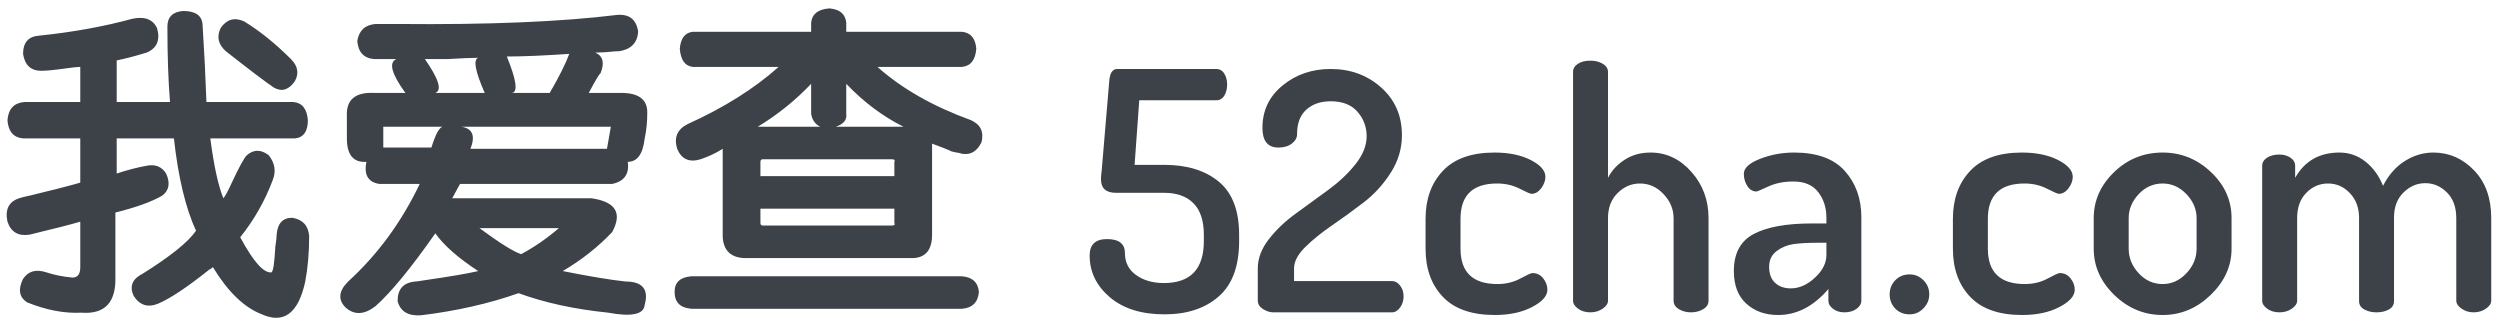
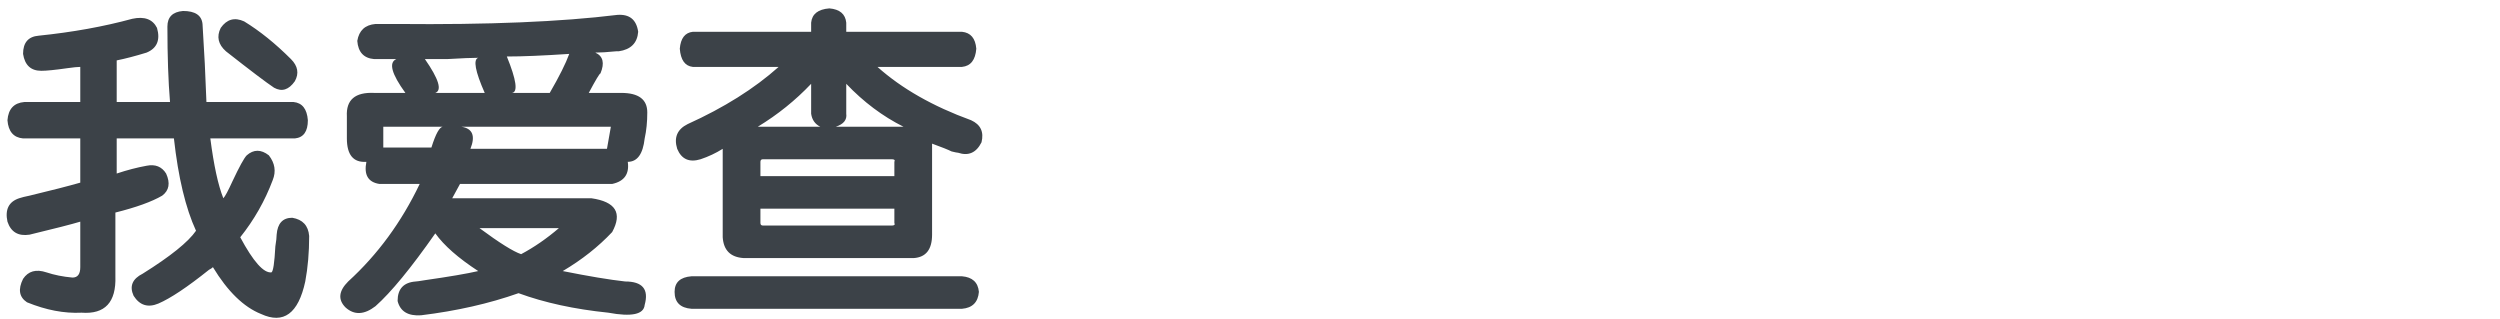
<svg xmlns="http://www.w3.org/2000/svg" width="243px" height="31px" viewBox="0 0 243 31" version="1.1">
  <title>LOGO</title>
  <desc>Created with Sketch.</desc>
  <g id="PC" stroke="none" stroke-width="1" fill="none" fill-rule="evenodd">
    <g id="关于我们" transform="translate(-839, -152)" fill="#3C4248" fill-rule="nonzero">
      <g id="编组" transform="translate(839, 152)">
        <g id="LOGO">
-           <path d="M113.195,30.554 C115.374,30.554 117.127,29.977 118.453,28.822 C119.78,27.668 120.443,25.872 120.443,23.435 L120.443,23.435 L120.443,22.82 C120.443,20.468 119.785,18.748 118.469,17.658 C117.153,16.569 115.384,16.024 113.162,16.024 L113.162,16.024 L110.282,16.024 L110.736,9.747 L118.211,9.747 C118.556,9.747 118.82,9.596 119.003,9.293 C119.187,8.991 119.278,8.636 119.278,8.226 C119.278,7.816 119.187,7.46 119.003,7.158 C118.82,6.856 118.556,6.705 118.211,6.705 L118.211,6.705 L108.6,6.705 C108.147,6.705 107.888,7.082 107.823,7.837 L107.823,7.837 L107.079,16.639 C107.036,16.941 107.014,17.2 107.014,17.416 C107.014,18.3 107.5,18.742 108.47,18.742 L108.47,18.742 L113.162,18.742 C114.392,18.742 115.341,19.082 116.01,19.762 C116.679,20.441 117.013,21.461 117.013,22.82 L117.013,22.82 L117.013,23.435 C117.013,26.153 115.719,27.512 113.13,27.512 C112.051,27.512 111.151,27.253 110.428,26.735 C109.705,26.218 109.344,25.506 109.344,24.6 C109.344,23.693 108.762,23.24 107.597,23.24 C106.475,23.24 105.914,23.769 105.914,24.826 C105.914,26.422 106.567,27.776 107.872,28.887 C109.177,29.998 110.951,30.554 113.195,30.554 Z M135.296,30.36 C135.598,30.36 135.863,30.203 136.089,29.89 C136.316,29.578 136.429,29.216 136.429,28.806 C136.429,28.396 136.316,28.046 136.089,27.755 C135.863,27.463 135.598,27.318 135.296,27.318 L135.296,27.318 L125.783,27.318 L125.783,26.088 C125.783,25.419 126.144,24.729 126.867,24.017 C127.589,23.305 128.463,22.599 129.488,21.898 C130.513,21.196 131.537,20.452 132.562,19.665 C133.587,18.877 134.46,17.917 135.183,16.785 C135.906,15.652 136.267,14.439 136.267,13.144 C136.267,11.246 135.593,9.698 134.245,8.501 C132.896,7.303 131.262,6.705 129.342,6.705 C127.53,6.705 125.971,7.239 124.666,8.307 C123.361,9.374 122.709,10.75 122.709,12.432 C122.709,13.705 123.226,14.342 124.262,14.342 C124.801,14.342 125.238,14.212 125.572,13.953 C125.907,13.694 126.074,13.392 126.074,13.047 C126.074,11.99 126.376,11.192 126.98,10.653 C127.584,10.113 128.371,9.844 129.342,9.844 C130.486,9.844 131.354,10.183 131.947,10.863 C132.54,11.542 132.837,12.335 132.837,13.241 C132.837,14.147 132.476,15.053 131.753,15.96 C131.03,16.866 130.151,17.696 129.116,18.451 L129.116,18.451 L126.009,20.716 C124.952,21.471 124.062,22.313 123.34,23.24 C122.617,24.168 122.256,25.117 122.256,26.088 L122.256,26.088 L122.256,29.227 C122.256,29.551 122.423,29.82 122.757,30.036 C123.091,30.252 123.431,30.36 123.776,30.36 L123.776,30.36 L135.296,30.36 Z M145.296,30.618 C146.719,30.618 147.927,30.36 148.92,29.842 C149.912,29.324 150.408,28.763 150.408,28.159 C150.408,27.771 150.273,27.404 150.004,27.059 C149.734,26.714 149.384,26.541 148.952,26.541 C148.823,26.541 148.429,26.719 147.771,27.075 C147.113,27.431 146.374,27.609 145.554,27.609 C143.16,27.609 141.962,26.466 141.962,24.179 L141.962,24.179 L141.962,21.267 C141.962,18.98 143.149,17.836 145.522,17.836 C146.32,17.836 147.048,18.004 147.706,18.338 C148.364,18.672 148.747,18.84 148.855,18.84 C149.222,18.84 149.54,18.656 149.81,18.289 C150.079,17.923 150.214,17.556 150.214,17.189 C150.214,16.585 149.74,16.04 148.79,15.555 C147.841,15.07 146.665,14.827 145.263,14.827 C143.041,14.827 141.369,15.42 140.247,16.607 C139.126,17.793 138.565,19.347 138.565,21.267 L138.565,21.267 L138.565,24.179 C138.565,26.12 139.126,27.679 140.247,28.855 C141.369,30.031 143.052,30.618 145.296,30.618 Z M164.355,30.36 C164.808,30.36 165.207,30.257 165.553,30.052 C165.898,29.847 166.07,29.572 166.07,29.227 L166.07,29.227 L166.07,21.202 C166.07,19.454 165.515,17.955 164.404,16.704 C163.293,15.453 161.971,14.827 160.44,14.827 C159.469,14.827 158.622,15.064 157.9,15.539 C157.177,16.013 156.643,16.596 156.298,17.286 L156.298,17.286 L156.298,6.996 C156.298,6.672 156.131,6.408 155.796,6.203 C155.462,5.998 155.057,5.896 154.583,5.896 C154.087,5.896 153.682,5.998 153.369,6.203 C153.056,6.408 152.9,6.672 152.9,6.996 L152.9,6.996 L152.9,29.227 C152.9,29.507 153.062,29.766 153.385,30.004 C153.709,30.241 154.108,30.36 154.583,30.36 C155.036,30.36 155.435,30.241 155.78,30.004 C156.125,29.766 156.298,29.507 156.298,29.227 L156.298,29.227 L156.298,21.202 C156.298,20.188 156.611,19.373 157.236,18.759 C157.862,18.144 158.584,17.836 159.404,17.836 C160.289,17.836 161.055,18.182 161.702,18.872 C162.349,19.562 162.673,20.339 162.673,21.202 L162.673,21.202 L162.673,29.227 C162.673,29.572 162.845,29.847 163.19,30.052 C163.536,30.257 163.924,30.36 164.355,30.36 Z M172.833,30.618 C174.646,30.618 176.274,29.777 177.72,28.094 L177.72,28.094 L177.72,29.227 C177.72,29.529 177.871,29.793 178.173,30.02 C178.475,30.246 178.842,30.36 179.273,30.36 C179.748,30.36 180.141,30.246 180.454,30.02 C180.767,29.793 180.923,29.529 180.923,29.227 L180.923,29.227 L180.923,21.105 C180.923,19.314 180.389,17.82 179.322,16.623 C178.254,15.426 176.609,14.827 174.387,14.827 C173.222,14.827 172.116,15.032 171.07,15.442 C170.024,15.852 169.5,16.337 169.5,16.898 C169.5,17.329 169.614,17.723 169.84,18.079 C170.067,18.435 170.363,18.613 170.73,18.613 C170.795,18.613 171.178,18.451 171.879,18.128 C172.58,17.804 173.394,17.642 174.322,17.642 C175.401,17.642 176.204,17.987 176.733,18.678 C177.261,19.368 177.526,20.188 177.526,21.137 L177.526,21.137 L177.526,21.72 L176.102,21.72 C173.642,21.72 171.766,22.059 170.471,22.739 C169.177,23.418 168.53,24.621 168.53,26.347 C168.53,27.728 168.934,28.785 169.743,29.518 C170.552,30.252 171.582,30.618 172.833,30.618 Z M174.063,28.03 C173.438,28.03 172.931,27.852 172.542,27.496 C172.154,27.14 171.96,26.617 171.96,25.926 C171.96,25.279 172.202,24.772 172.688,24.405 C173.173,24.039 173.723,23.812 174.338,23.726 C174.953,23.64 175.746,23.596 176.717,23.596 L176.717,23.596 L177.526,23.596 L177.526,24.794 C177.526,25.57 177.153,26.304 176.409,26.994 C175.665,27.684 174.883,28.03 174.063,28.03 Z M185.616,30.554 C186.133,30.554 186.581,30.36 186.958,29.971 C187.336,29.583 187.525,29.13 187.525,28.612 C187.525,28.073 187.336,27.614 186.958,27.237 C186.581,26.859 186.133,26.671 185.616,26.671 C185.055,26.671 184.591,26.859 184.224,27.237 C183.857,27.614 183.674,28.073 183.674,28.612 C183.674,29.151 183.857,29.615 184.224,30.004 C184.591,30.37 185.055,30.554 185.616,30.554 Z M196.553,30.618 C197.977,30.618 199.185,30.36 200.177,29.842 C201.17,29.324 201.666,28.763 201.666,28.159 C201.666,27.771 201.531,27.404 201.261,27.059 C200.992,26.714 200.641,26.541 200.21,26.541 C200.08,26.541 199.687,26.719 199.029,27.075 C198.371,27.431 197.632,27.609 196.812,27.609 C194.417,27.609 193.22,26.466 193.22,24.179 L193.22,24.179 L193.22,21.267 C193.22,18.98 194.407,17.836 196.78,17.836 C197.578,17.836 198.306,18.004 198.964,18.338 C199.622,18.672 200.005,18.84 200.113,18.84 C200.479,18.84 200.798,18.656 201.067,18.289 C201.337,17.923 201.472,17.556 201.472,17.189 C201.472,16.585 200.997,16.04 200.048,15.555 C199.099,15.07 197.923,14.827 196.521,14.827 C194.299,14.827 192.627,15.42 191.505,16.607 C190.383,17.793 189.822,19.347 189.822,21.267 L189.822,21.267 L189.822,24.179 C189.822,26.12 190.383,27.679 191.505,28.855 C192.627,30.031 194.309,30.618 196.553,30.618 Z M210.209,30.618 C211.978,30.618 213.536,29.966 214.885,28.661 C216.233,27.356 216.907,25.862 216.907,24.179 L216.907,24.179 L216.907,21.202 C216.907,19.476 216.238,17.982 214.901,16.72 C213.563,15.458 211.999,14.827 210.209,14.827 C208.375,14.827 206.8,15.463 205.484,16.736 C204.168,18.009 203.51,19.498 203.51,21.202 L203.51,21.202 L203.51,24.179 C203.51,25.883 204.179,27.382 205.517,28.677 C206.854,29.971 208.418,30.618 210.209,30.618 Z M210.209,27.609 C209.303,27.609 208.526,27.258 207.879,26.557 C207.232,25.856 206.908,25.063 206.908,24.179 L206.908,24.179 L206.908,21.202 C206.908,20.339 207.232,19.562 207.879,18.872 C208.526,18.182 209.303,17.836 210.209,17.836 C211.093,17.836 211.864,18.182 212.522,18.872 C213.18,19.562 213.509,20.339 213.509,21.202 L213.509,21.202 L213.509,24.179 C213.509,25.063 213.18,25.856 212.522,26.557 C211.864,27.258 211.093,27.609 210.209,27.609 Z M240.433,30.36 C240.886,30.36 241.285,30.241 241.63,30.004 C241.975,29.766 242.148,29.507 242.148,29.227 L242.148,29.227 L242.148,21.202 C242.148,19.26 241.592,17.712 240.481,16.558 C239.37,15.404 238.049,14.827 236.517,14.827 C235.546,14.827 234.624,15.102 233.75,15.652 C232.877,16.202 232.17,17.006 231.631,18.063 C231.242,17.092 230.676,16.31 229.932,15.717 C229.188,15.124 228.341,14.827 227.392,14.827 C225.45,14.827 224.016,15.647 223.088,17.286 L223.088,17.286 L223.088,16.121 C223.088,15.798 222.937,15.533 222.635,15.329 C222.333,15.124 221.977,15.021 221.567,15.021 C221.071,15.021 220.666,15.124 220.353,15.329 C220.041,15.533 219.884,15.798 219.884,16.121 L219.884,16.121 L219.884,29.227 C219.884,29.507 220.046,29.766 220.37,30.004 C220.693,30.241 221.092,30.36 221.567,30.36 C222.02,30.36 222.419,30.241 222.764,30.004 C223.109,29.766 223.282,29.507 223.282,29.227 L223.282,29.227 L223.282,21.202 C223.282,20.166 223.579,19.347 224.172,18.742 C224.765,18.138 225.472,17.836 226.291,17.836 C227.111,17.836 227.818,18.149 228.411,18.775 C229.004,19.4 229.301,20.199 229.301,21.169 L229.301,21.169 L229.301,29.259 C229.301,29.626 229.473,29.901 229.819,30.084 C230.164,30.268 230.552,30.36 230.984,30.36 C231.458,30.36 231.863,30.268 232.197,30.084 C232.531,29.901 232.699,29.626 232.699,29.259 L232.699,29.259 L232.699,21.137 C232.699,20.123 233.006,19.314 233.621,18.71 C234.236,18.106 234.942,17.804 235.74,17.804 C236.539,17.804 237.24,18.106 237.844,18.71 C238.448,19.314 238.75,20.145 238.75,21.202 L238.75,21.202 L238.75,29.227 C238.75,29.507 238.922,29.766 239.268,30.004 C239.613,30.241 240.001,30.36 240.433,30.36 Z" id="52cha.com" />
          <path d="M25.374,30.52 C27.565,31.531 28.997,30.478 29.671,27.36 C29.924,26.011 30.051,24.537 30.051,22.935 C29.966,21.924 29.419,21.334 28.407,21.166 C27.48,21.166 26.975,21.713 26.89,22.809 C26.89,23.062 26.848,23.441 26.764,23.947 C26.68,25.548 26.553,26.39 26.385,26.475 C25.626,26.559 24.615,25.421 23.351,23.062 C24.699,21.376 25.753,19.522 26.511,17.5 C26.848,16.657 26.722,15.857 26.132,15.098 C25.374,14.508 24.657,14.508 23.983,15.098 C23.73,15.351 23.267,16.194 22.593,17.626 C22.171,18.553 21.876,19.101 21.708,19.27 C21.202,18.006 20.781,16.067 20.444,13.455 L20.444,13.455 L28.66,13.455 C29.503,13.371 29.924,12.781 29.924,11.685 C29.84,10.59 29.376,10 28.534,9.916 L28.534,9.916 L20.065,9.916 C19.98,7.472 19.854,4.944 19.685,2.331 C19.601,1.489 18.969,1.067 17.789,1.067 C16.778,1.152 16.272,1.657 16.272,2.584 C16.272,5.449 16.357,7.893 16.525,9.916 L16.525,9.916 L11.343,9.916 L11.343,5.871 C12.185,5.702 13.154,5.449 14.25,5.112 C15.261,4.691 15.598,3.89 15.261,2.711 C14.84,1.868 14.039,1.573 12.86,1.826 C10.079,2.584 7.045,3.132 3.758,3.469 C2.747,3.553 2.242,4.143 2.242,5.239 C2.41,6.334 3,6.882 4.011,6.882 C4.517,6.882 5.36,6.798 6.539,6.629 C7.129,6.545 7.551,6.503 7.803,6.503 L7.803,6.503 L7.803,9.916 L2.368,9.916 C1.357,10 0.809,10.59 0.725,11.685 C0.809,12.781 1.315,13.371 2.242,13.455 L2.242,13.455 L7.803,13.455 L7.803,17.753 C6.624,18.09 4.98,18.511 2.874,19.017 C2.452,19.101 2.115,19.185 1.862,19.27 C0.851,19.607 0.472,20.365 0.725,21.545 C1.062,22.556 1.778,22.978 2.874,22.809 C5.317,22.219 6.961,21.798 7.803,21.545 L7.803,21.545 L7.803,25.969 C7.803,26.643 7.551,26.98 7.045,26.98 C6.118,26.896 5.275,26.728 4.517,26.475 C3.506,26.138 2.747,26.348 2.242,27.107 C1.736,28.118 1.862,28.876 2.621,29.382 C4.475,30.14 6.244,30.478 7.93,30.393 C10.205,30.562 11.301,29.382 11.216,26.854 L11.216,26.854 L11.216,20.66 C13.239,20.154 14.756,19.607 15.767,19.017 C16.441,18.511 16.567,17.795 16.146,16.868 C15.725,16.194 15.093,15.941 14.25,16.11 C13.323,16.278 12.354,16.531 11.343,16.868 L11.343,16.868 L11.343,13.455 L16.904,13.455 C17.326,17.247 18.042,20.239 19.053,22.43 C18.295,23.525 16.567,24.916 13.871,26.601 C12.86,27.107 12.565,27.823 12.986,28.75 C13.576,29.677 14.376,29.93 15.388,29.508 C16.567,29.003 18.211,27.907 20.317,26.222 C20.486,26.138 20.612,26.053 20.697,25.969 C22.129,28.329 23.688,29.846 25.374,30.52 Z M26.638,8.525 C27.396,8.947 28.07,8.736 28.66,7.893 C29.081,7.135 28.955,6.419 28.281,5.744 C26.764,4.228 25.247,3.006 23.73,2.079 C22.803,1.657 22.045,1.868 21.455,2.711 C21.034,3.553 21.202,4.312 21.961,4.986 C24.32,6.84 25.879,8.02 26.638,8.525 Z M40.715,30.655 L40.921,30.646 C44.376,30.225 47.537,29.508 50.402,28.497 C52.93,29.424 55.837,30.056 59.124,30.393 C61.399,30.815 62.579,30.562 62.663,29.635 C63.084,28.118 62.452,27.36 60.767,27.36 C59.25,27.191 57.228,26.854 54.699,26.348 C56.553,25.253 58.154,23.989 59.503,22.556 C60.514,20.702 59.84,19.607 57.48,19.27 L57.48,19.27 L43.955,19.27 L44.713,17.879 L59.503,17.879 C60.683,17.626 61.188,16.91 61.02,15.73 C61.947,15.73 62.494,14.972 62.663,13.455 C62.831,12.697 62.916,11.854 62.916,10.927 C62.916,9.663 62.073,9.031 60.388,9.031 L60.388,9.031 L57.228,9.031 C57.902,7.767 58.281,7.135 58.365,7.135 C58.787,6.124 58.618,5.449 57.86,5.112 C58.365,5.112 59.039,5.07 59.882,4.986 L59.882,4.986 L60.135,4.986 C61.315,4.817 61.947,4.185 62.031,3.09 C61.862,1.91 61.188,1.362 60.008,1.447 C54.531,2.121 47.41,2.416 38.646,2.331 L38.646,2.331 L36.497,2.331 C35.486,2.416 34.896,2.963 34.728,3.975 C34.812,5.07 35.36,5.66 36.371,5.744 L36.371,5.744 L38.52,5.744 C37.761,6.081 38.056,7.177 39.404,9.031 L39.404,9.031 L36.371,9.031 C34.517,8.947 33.632,9.705 33.716,11.306 L33.716,11.306 L33.716,13.455 C33.716,15.056 34.348,15.815 35.612,15.73 C35.36,16.994 35.781,17.711 36.876,17.879 L36.876,17.879 L40.795,17.879 C39.025,21.587 36.708,24.747 33.843,27.36 C32.916,28.287 32.831,29.129 33.59,29.888 C34.433,30.646 35.402,30.604 36.497,29.761 C38.014,28.413 39.952,26.053 42.312,22.683 C43.154,23.862 44.545,25.084 46.483,26.348 C45.388,26.601 43.66,26.896 41.301,27.233 C40.795,27.317 40.5,27.36 40.416,27.36 C39.236,27.444 38.646,28.076 38.646,29.256 C38.899,30.267 39.657,30.73 40.921,30.646 L40.715,30.655 Z M53.435,9.031 L49.77,9.031 C50.36,8.947 50.191,7.767 49.264,5.492 C50.781,5.492 52.803,5.407 55.331,5.239 C54.994,6.166 54.362,7.43 53.435,9.031 L53.435,9.031 Z M47.115,9.031 L42.312,9.031 C42.986,8.778 42.649,7.683 41.301,5.744 L41.301,5.744 L43.449,5.744 C44.882,5.66 45.893,5.618 46.483,5.618 C45.978,5.787 46.188,6.924 47.115,9.031 L47.115,9.031 Z M58.997,14.466 L45.725,14.466 C46.23,13.202 45.935,12.486 44.84,12.317 L44.84,12.317 L59.376,12.317 L58.997,14.466 Z M41.933,14.34 L37.256,14.34 L37.256,12.317 L43.07,12.317 C42.733,12.317 42.354,12.992 41.933,14.34 L41.933,14.34 Z M50.654,24.705 C49.896,24.452 48.548,23.61 46.61,22.177 L46.61,22.177 L54.32,22.177 C53.14,23.188 51.919,24.031 50.654,24.705 Z M88.829,25.084 C90.008,25 90.598,24.242 90.598,22.809 L90.598,22.809 L90.598,13.961 C91.525,14.298 92.157,14.551 92.494,14.719 C92.831,14.803 93.042,14.846 93.126,14.846 C94.138,15.183 94.896,14.846 95.402,13.834 C95.654,12.823 95.317,12.107 94.39,11.685 C90.683,10.337 87.649,8.61 85.289,6.503 L85.289,6.503 L93.506,6.503 C94.348,6.419 94.812,5.829 94.896,4.733 C94.812,3.722 94.348,3.174 93.506,3.09 L93.506,3.09 L82.256,3.09 L82.256,2.205 C82.171,1.362 81.624,0.899 80.612,0.815 C79.517,0.899 78.927,1.362 78.843,2.205 L78.843,2.205 L78.843,3.09 L67.34,3.09 C66.581,3.174 66.16,3.722 66.076,4.733 C66.16,5.829 66.581,6.419 67.34,6.503 L67.34,6.503 L75.683,6.503 C73.323,8.61 70.374,10.463 66.834,12.065 C65.823,12.57 65.486,13.371 65.823,14.466 C66.244,15.478 67.003,15.815 68.098,15.478 C68.857,15.225 69.573,14.888 70.247,14.466 L70.247,14.466 L70.247,23.062 C70.331,24.326 71.006,25 72.27,25.084 L72.27,25.084 L88.829,25.084 Z M79.728,12.317 L73.66,12.317 C75.598,11.138 77.326,9.747 78.843,8.146 L78.843,8.146 L78.843,11.053 C78.927,11.643 79.222,12.065 79.728,12.317 L79.728,12.317 Z M87.817,12.317 L81.244,12.317 C82.003,12.065 82.34,11.643 82.256,11.053 L82.256,11.053 L82.256,8.146 C83.941,9.916 85.795,11.306 87.817,12.317 L87.817,12.317 Z M86.933,17.121 L73.913,17.121 L73.913,15.73 C73.913,15.562 73.997,15.478 74.166,15.478 L74.166,15.478 L86.68,15.478 C86.933,15.478 87.017,15.562 86.933,15.73 L86.933,15.73 L86.933,17.121 Z M86.68,21.924 L74.166,21.924 C73.997,21.924 73.913,21.84 73.913,21.671 L73.913,21.671 L73.913,20.281 L86.933,20.281 L86.933,21.671 C87.017,21.84 86.933,21.924 86.68,21.924 L86.68,21.924 Z M93.506,30.014 C94.517,29.93 95.065,29.382 95.149,28.371 C95.065,27.444 94.517,26.938 93.506,26.854 L93.506,26.854 L67.213,26.854 C66.118,26.938 65.57,27.444 65.57,28.371 C65.57,29.382 66.118,29.93 67.213,30.014 L67.213,30.014 L93.506,30.014 Z" id="我爱查" />
        </g>
      </g>
    </g>
  </g>
</svg>